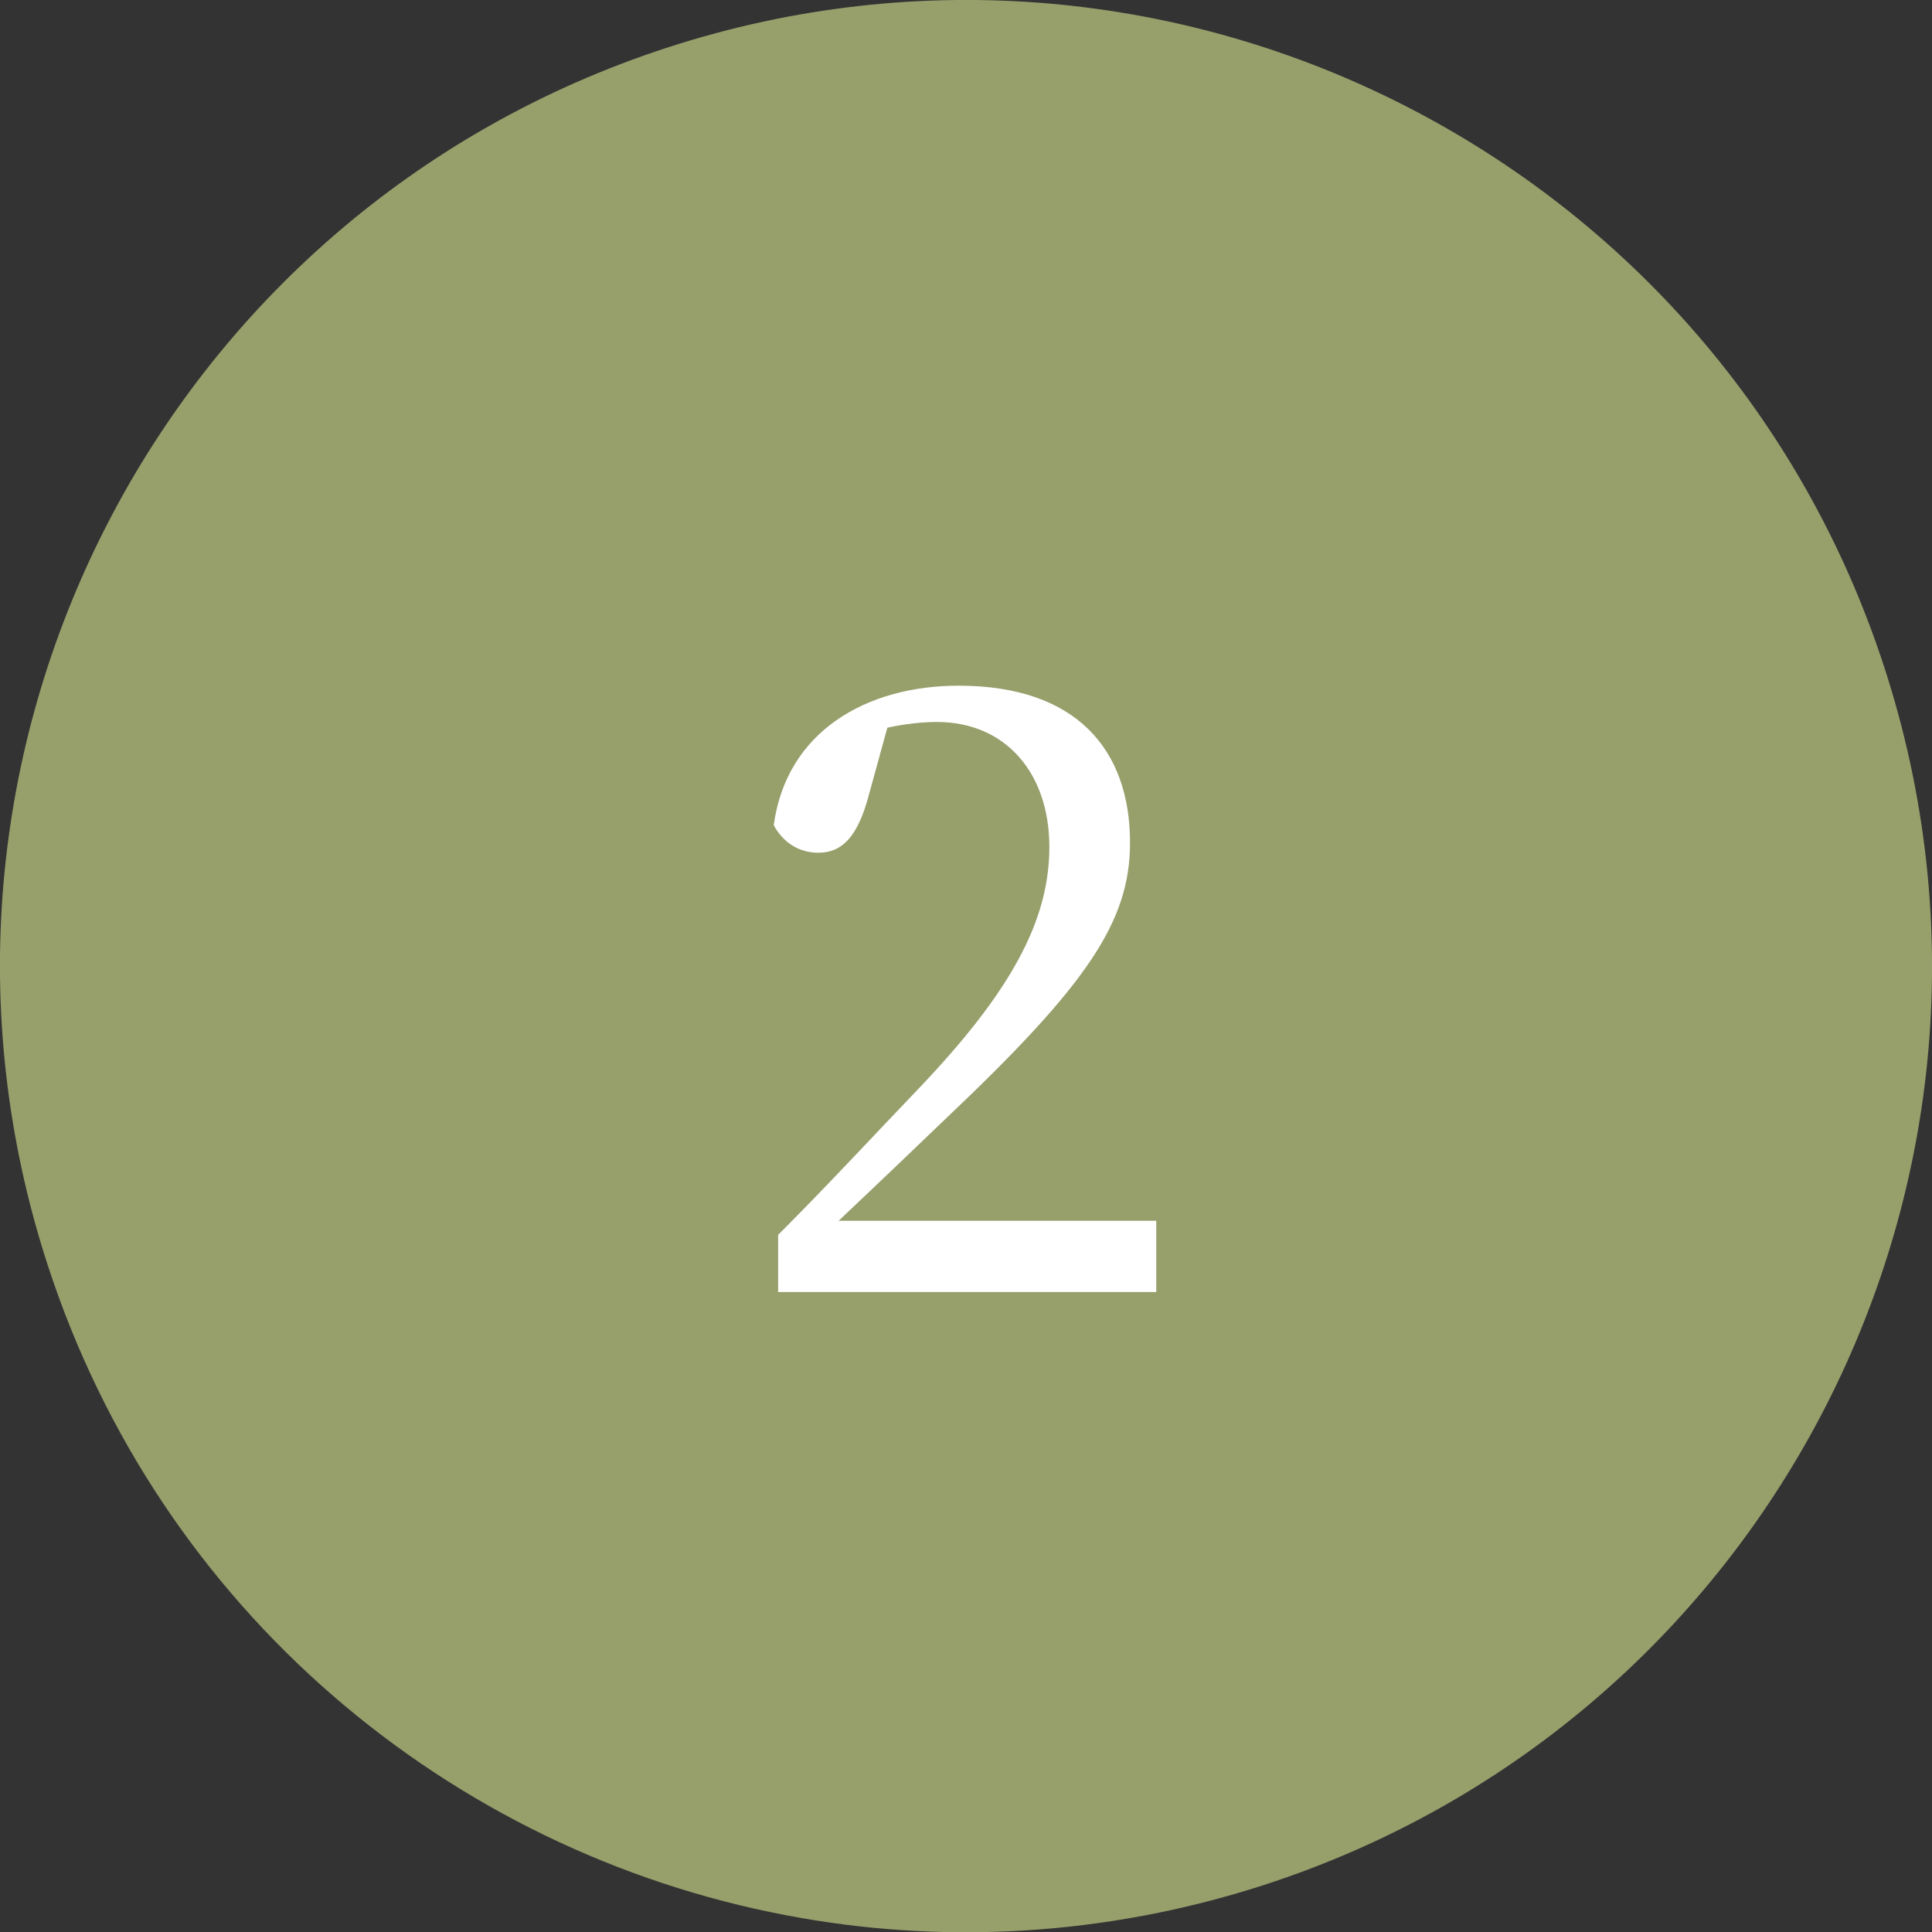
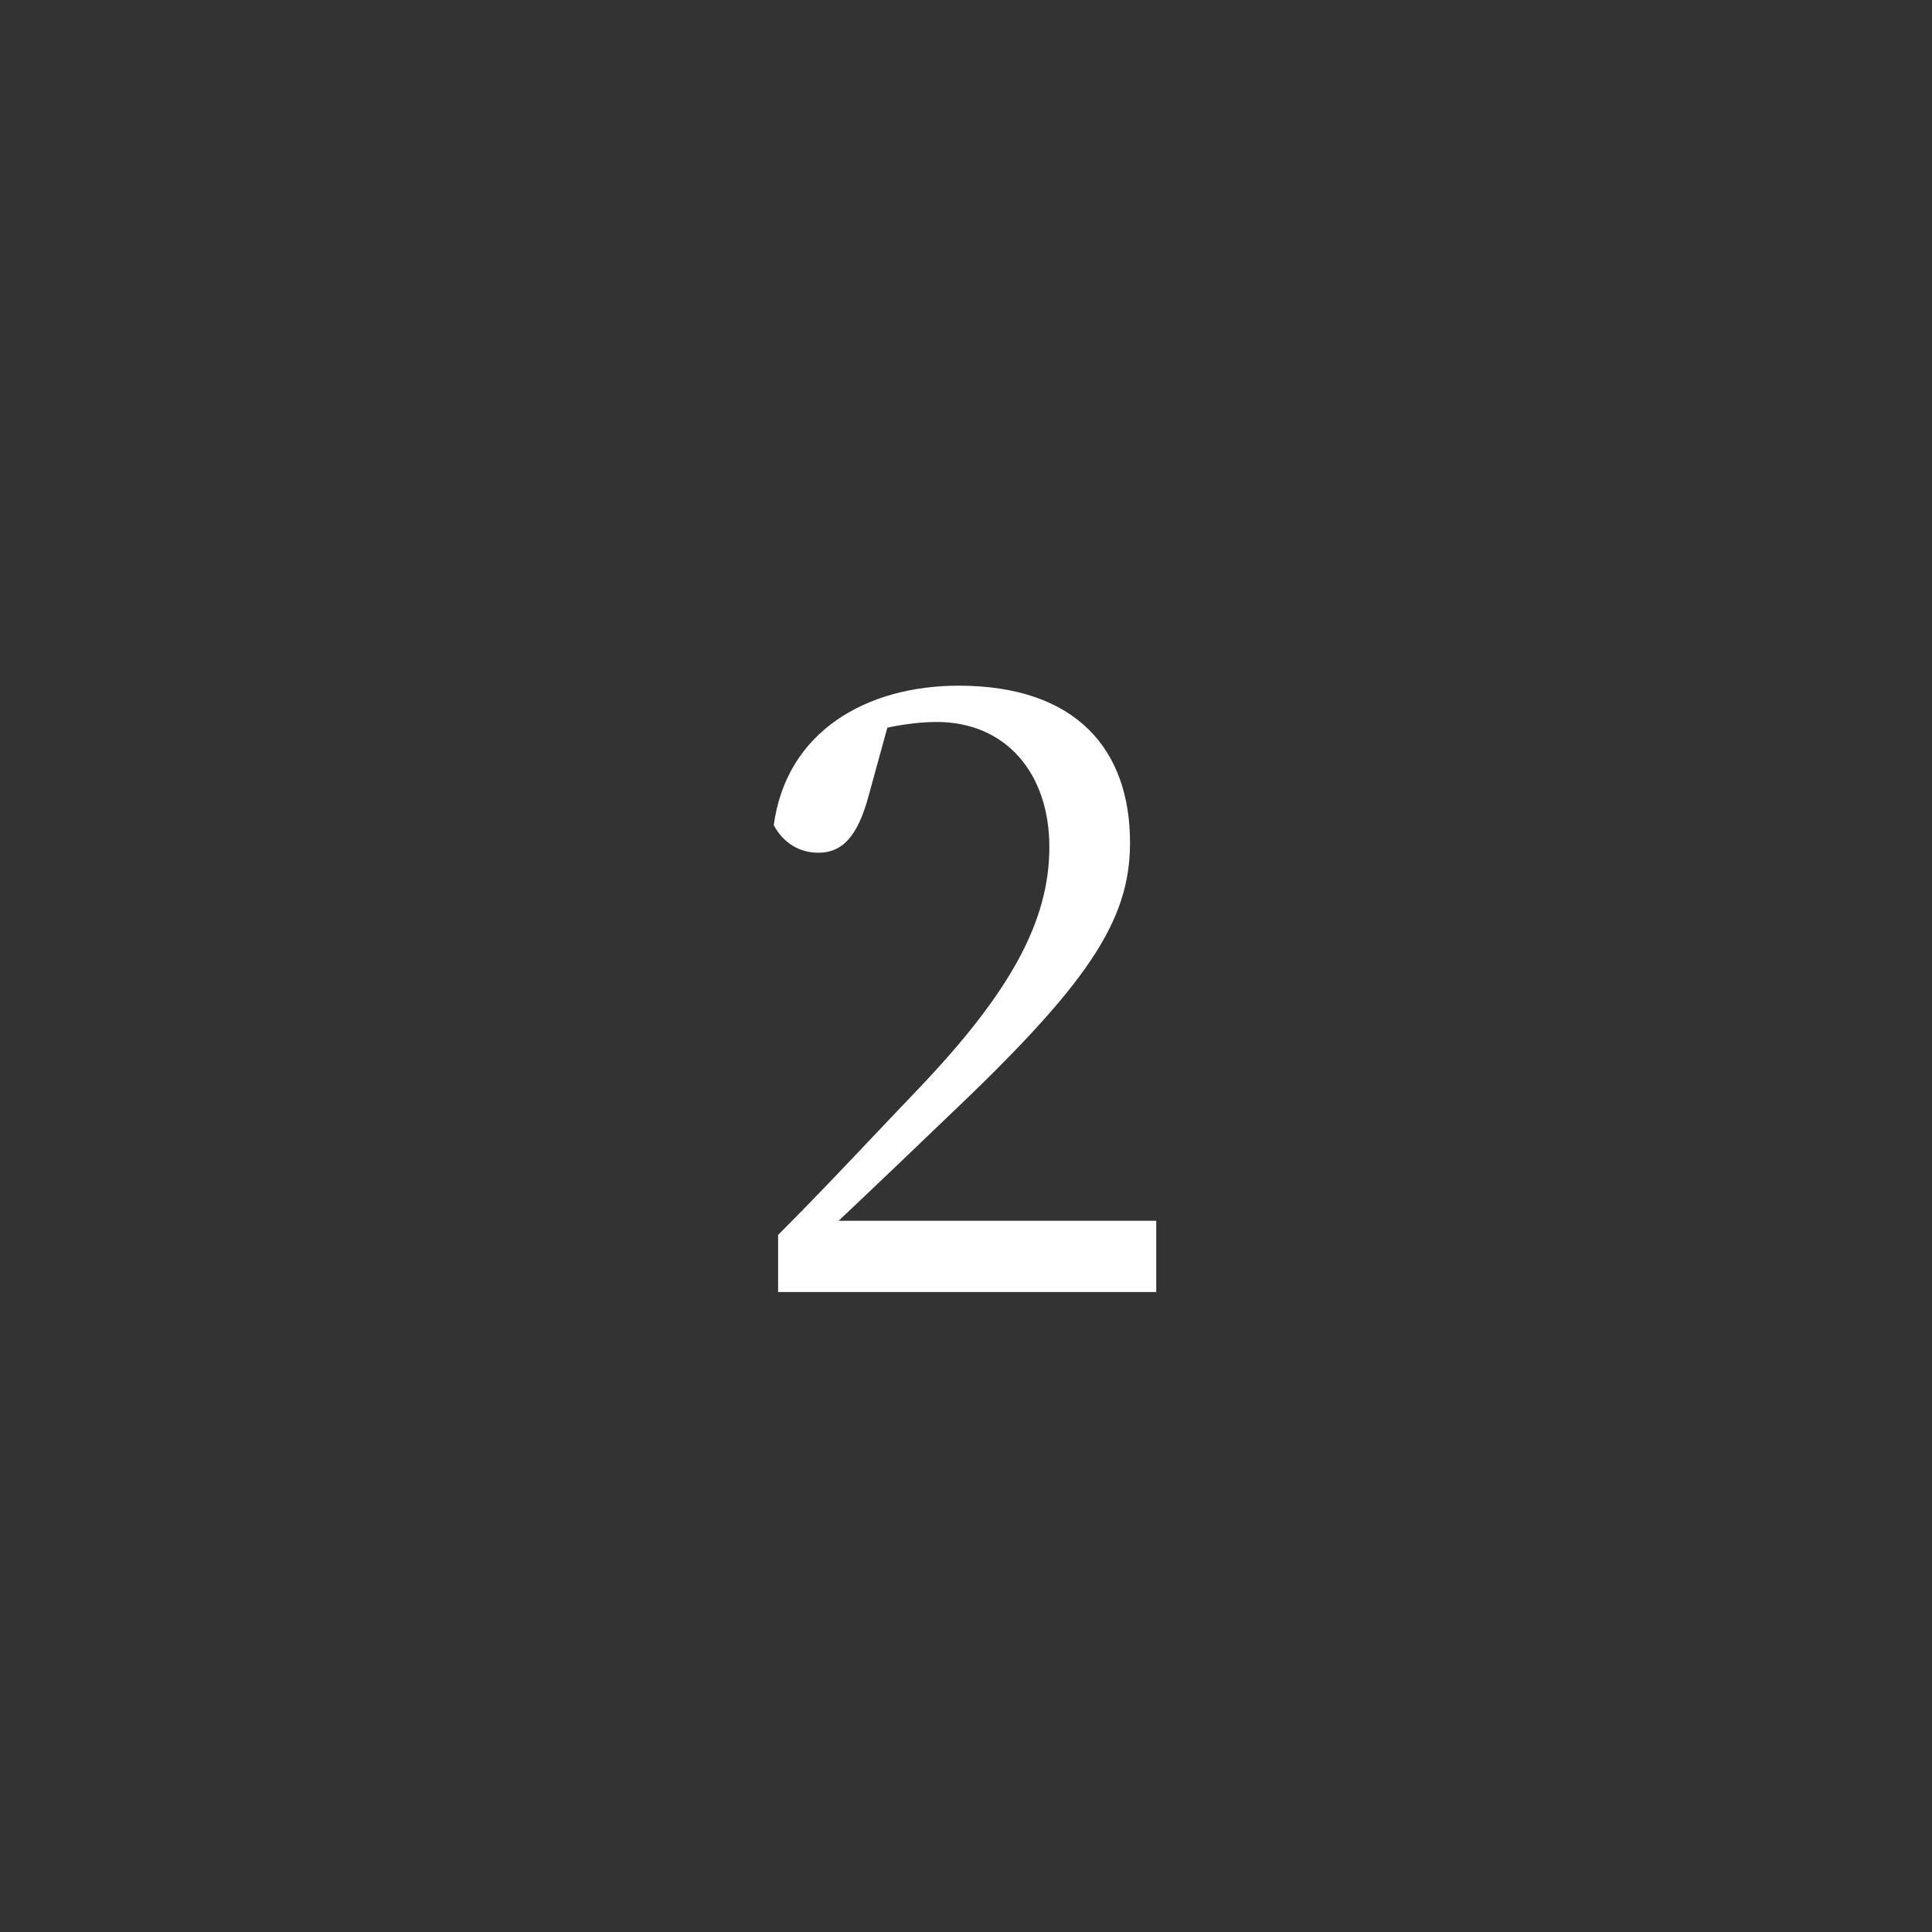
<svg xmlns="http://www.w3.org/2000/svg" id="_文字" data-name="文字" viewBox="0 0 57.48 57.48">
  <rect x="0" y="0" width="57.48" height="57.48" fill="#333333" stroke="none" />
  <defs>
    <style>
      .cls-1 {
        fill: #979f6b;
      }

      .cls-1, .cls-2 {
        stroke-width: 0px;
      }

      .cls-2 {
        fill: #fff;
      }
    </style>
  </defs>
-   <path class="cls-1" d="M19.87,1.41C4.78,6.31-3.49,22.51,1.41,37.61c3.35,10.33,12,17.47,21.97,19.37,4.59.88,9.47.64,14.23-.9,15.09-4.9,23.36-21.1,18.46-36.2C51.18,4.78,34.97-3.49,19.87,1.41Z" />
  <path class="cls-2" d="M34.4,36.32v2.12h-11.25v-1.7c1.5-1.5,2.95-3.07,4.15-4.32,2.77-2.9,3.92-5.02,3.92-7.22s-1.3-3.72-3.35-3.72c-.4,0-.92.05-1.47.17l-.55,2c-.33,1.25-.8,1.72-1.5,1.72-.58,0-1.05-.3-1.33-.82.38-2.8,2.77-4.15,5.5-4.15,3.52,0,5.1,1.92,5.1,4.67,0,2.35-1.27,4.22-5.47,8.2-.78.75-1.95,1.87-3.2,3.05h9.45Z" />
</svg>